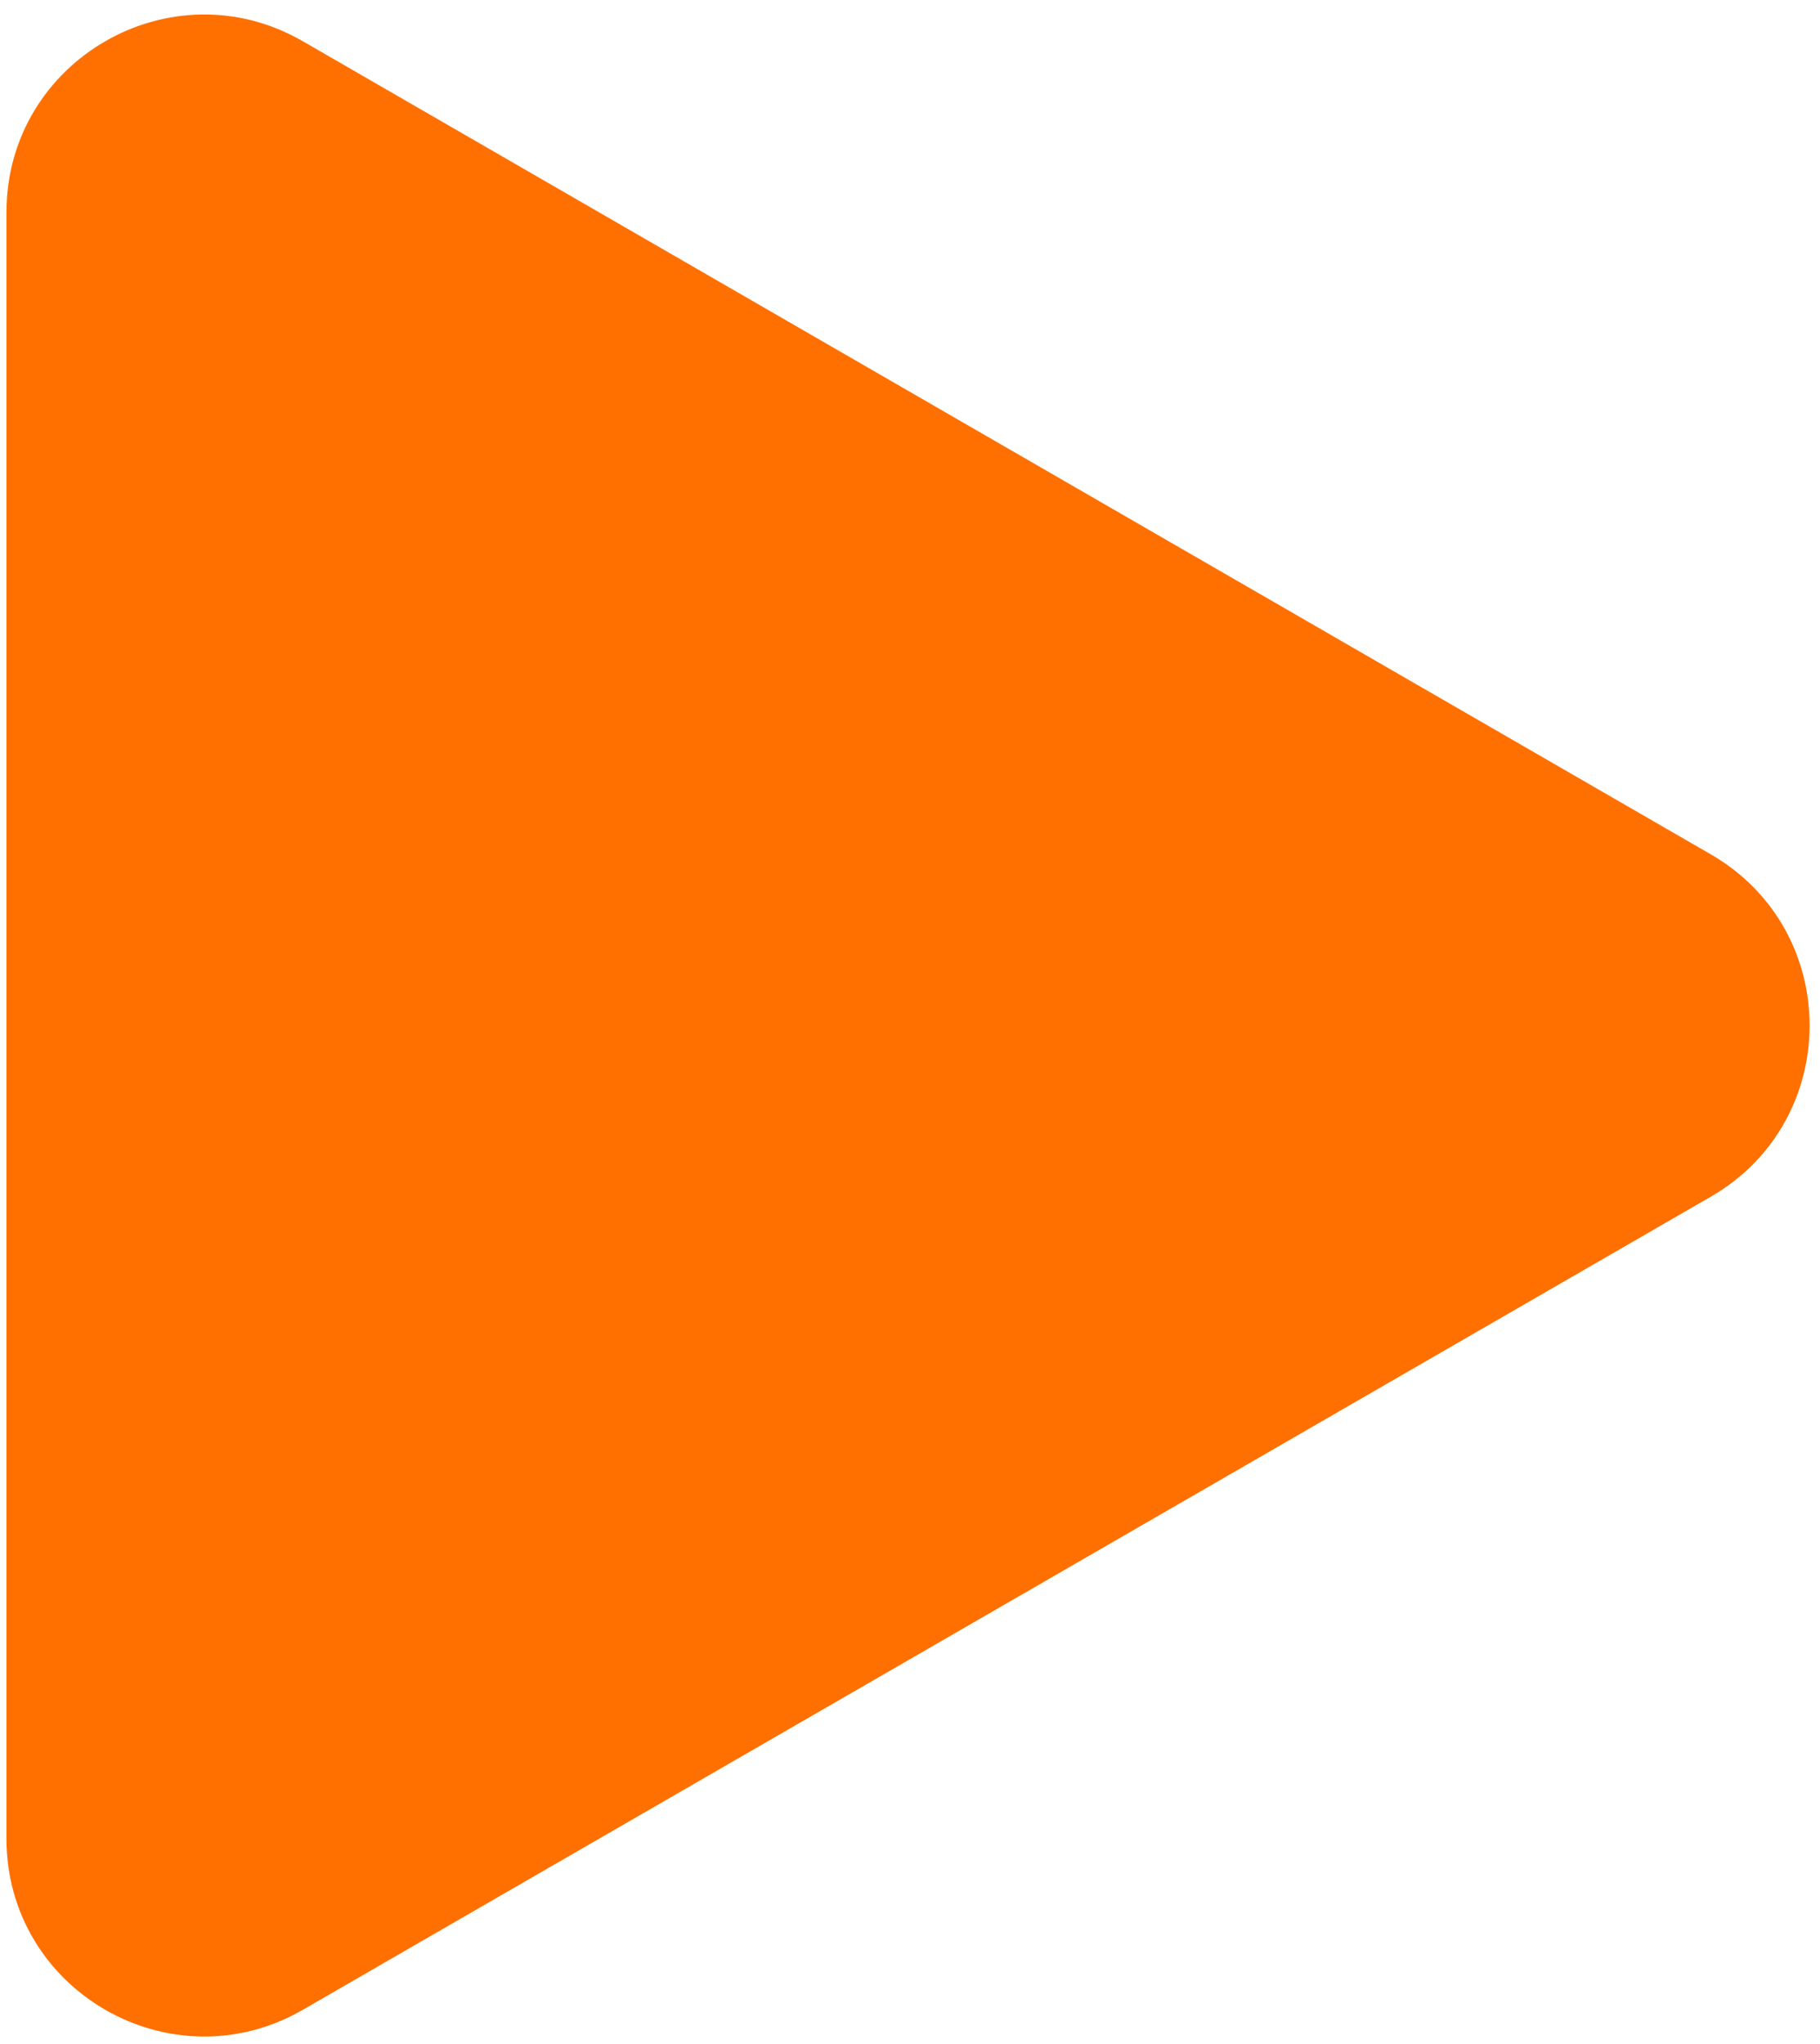
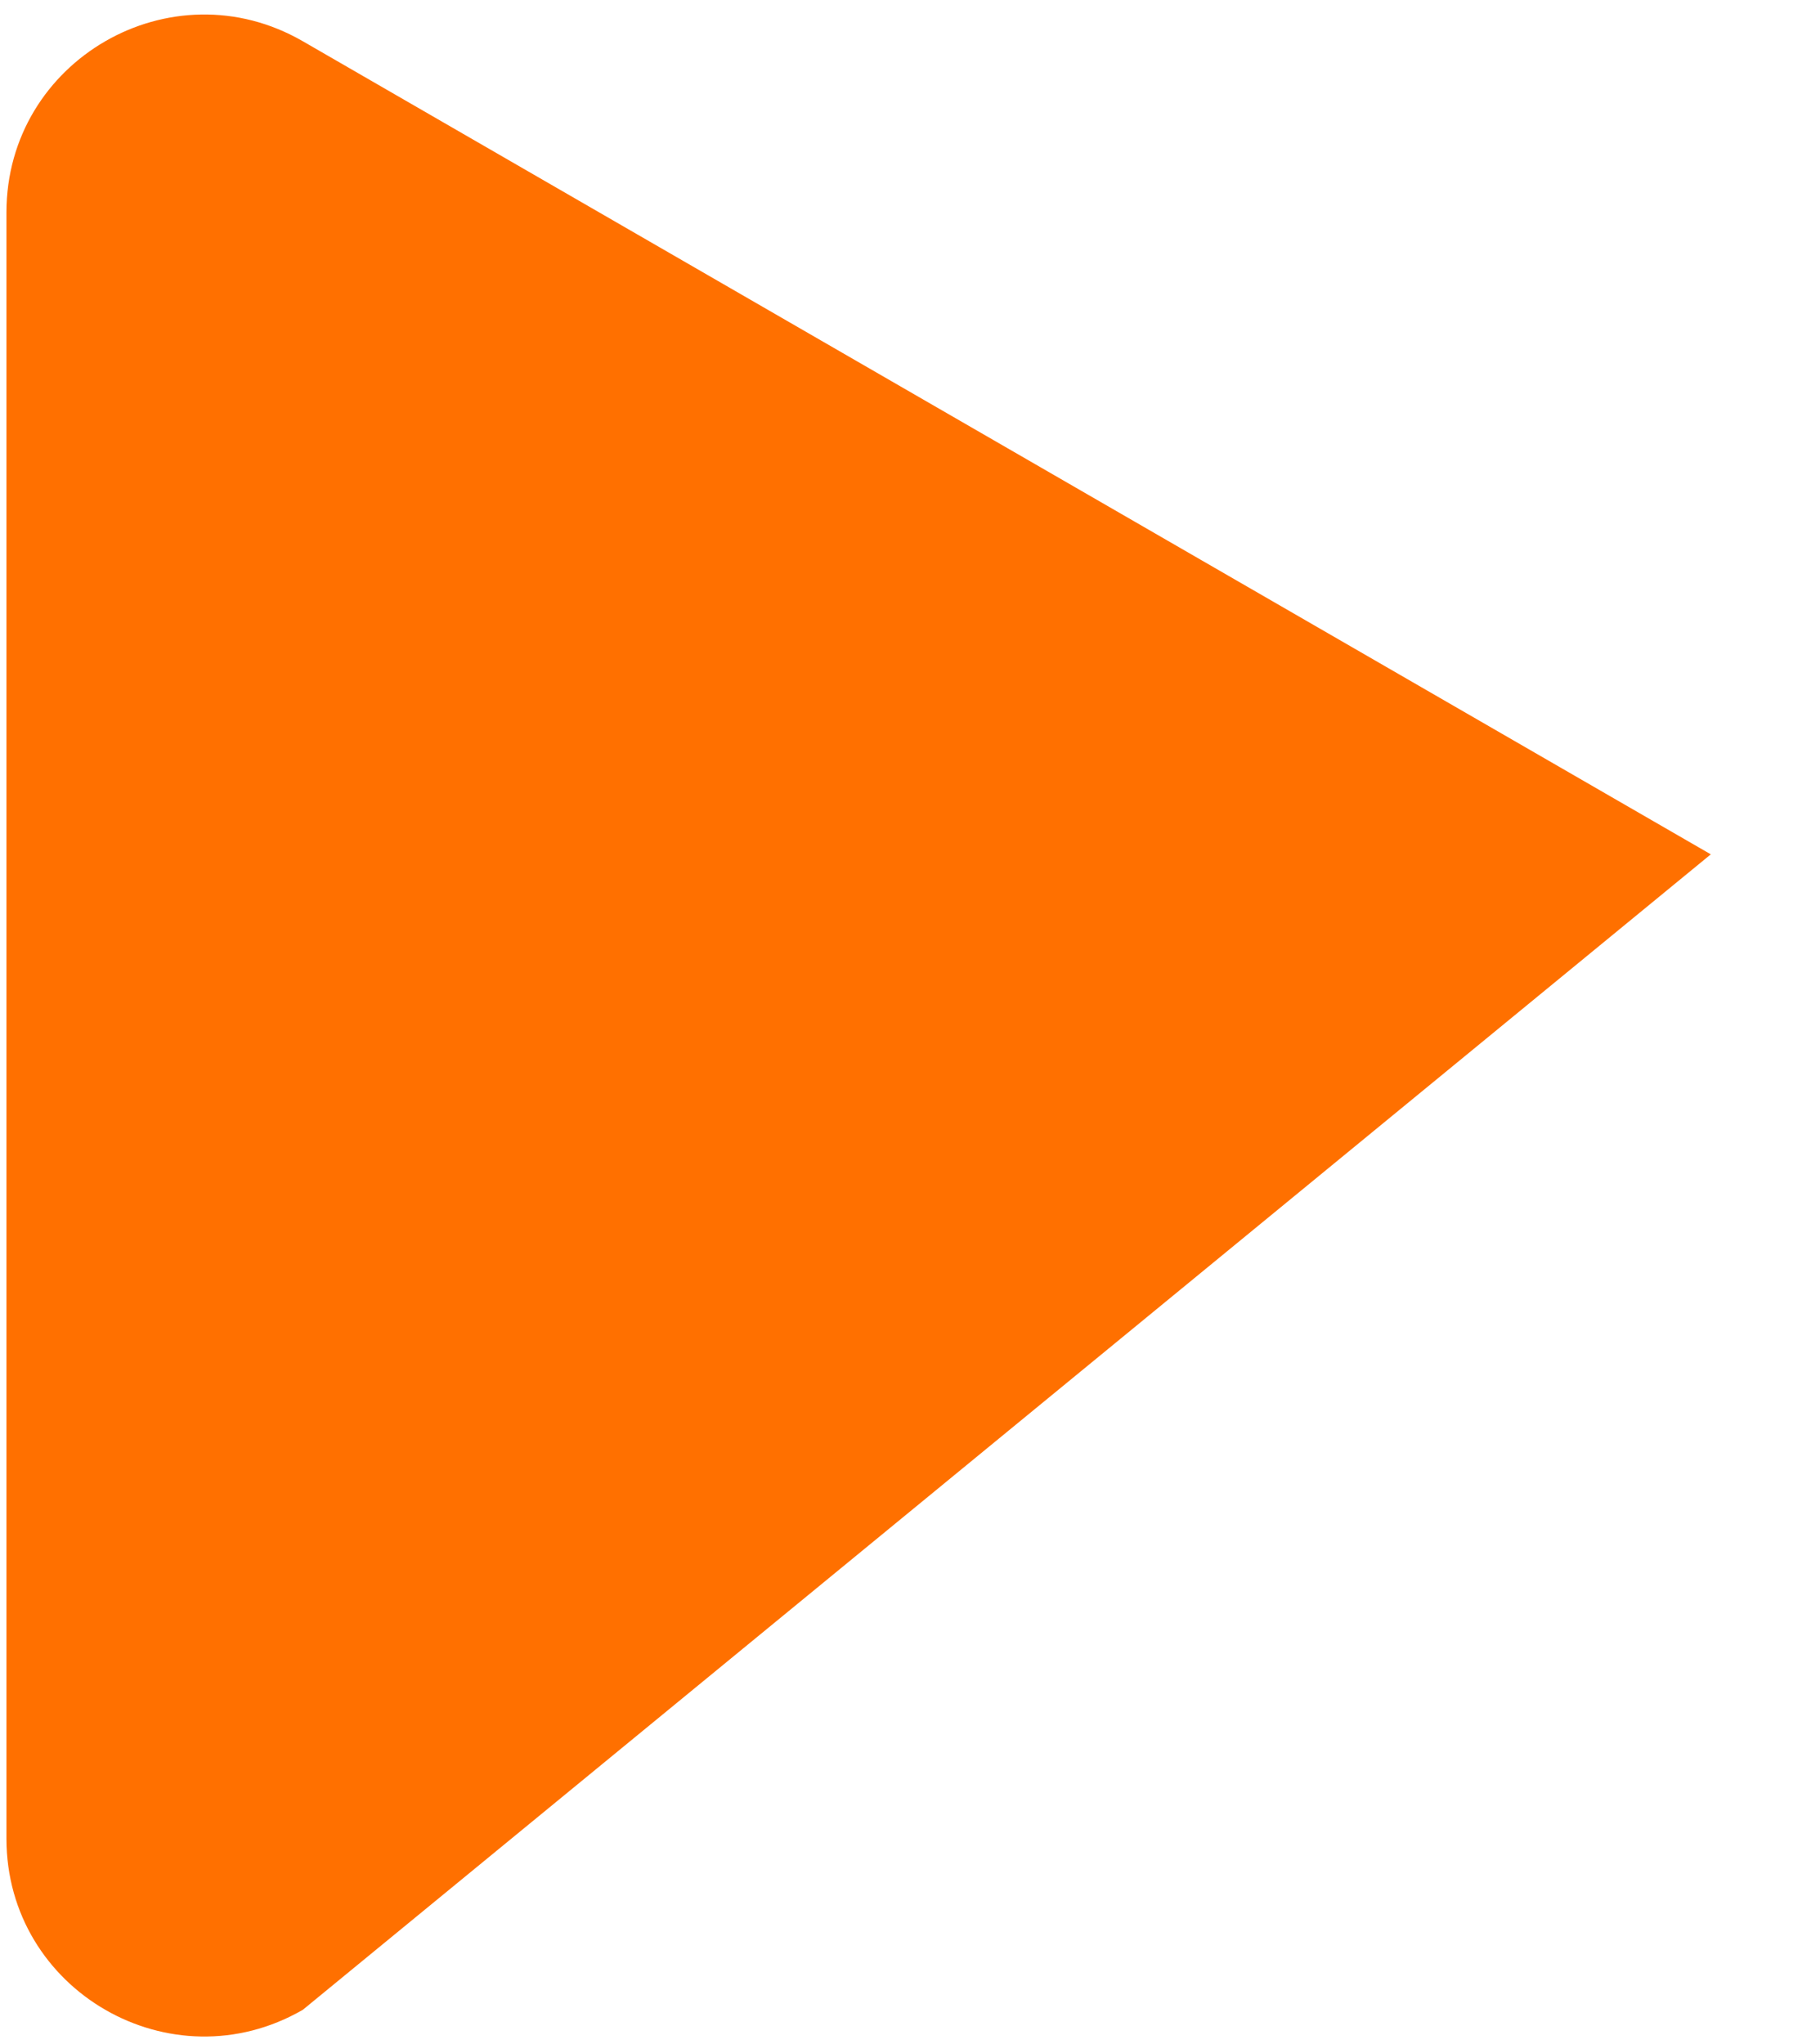
<svg xmlns="http://www.w3.org/2000/svg" width="122" height="137" viewBox="0 0 122 137" fill="none">
-   <path d="M0.432 14.237C0.432 4.04 11.471 -2.333 20.302 2.766L114.68 57.255C123.511 62.354 123.511 75.1 114.68 80.198L20.302 134.688C11.471 139.786 0.432 133.413 0.432 123.216L0.432 14.237Z" fill="#FF7000" />
+   <path d="M0.432 14.237C0.432 4.04 11.471 -2.333 20.302 2.766L114.68 57.255L20.302 134.688C11.471 139.786 0.432 133.413 0.432 123.216L0.432 14.237Z" fill="#FF7000" />
</svg>